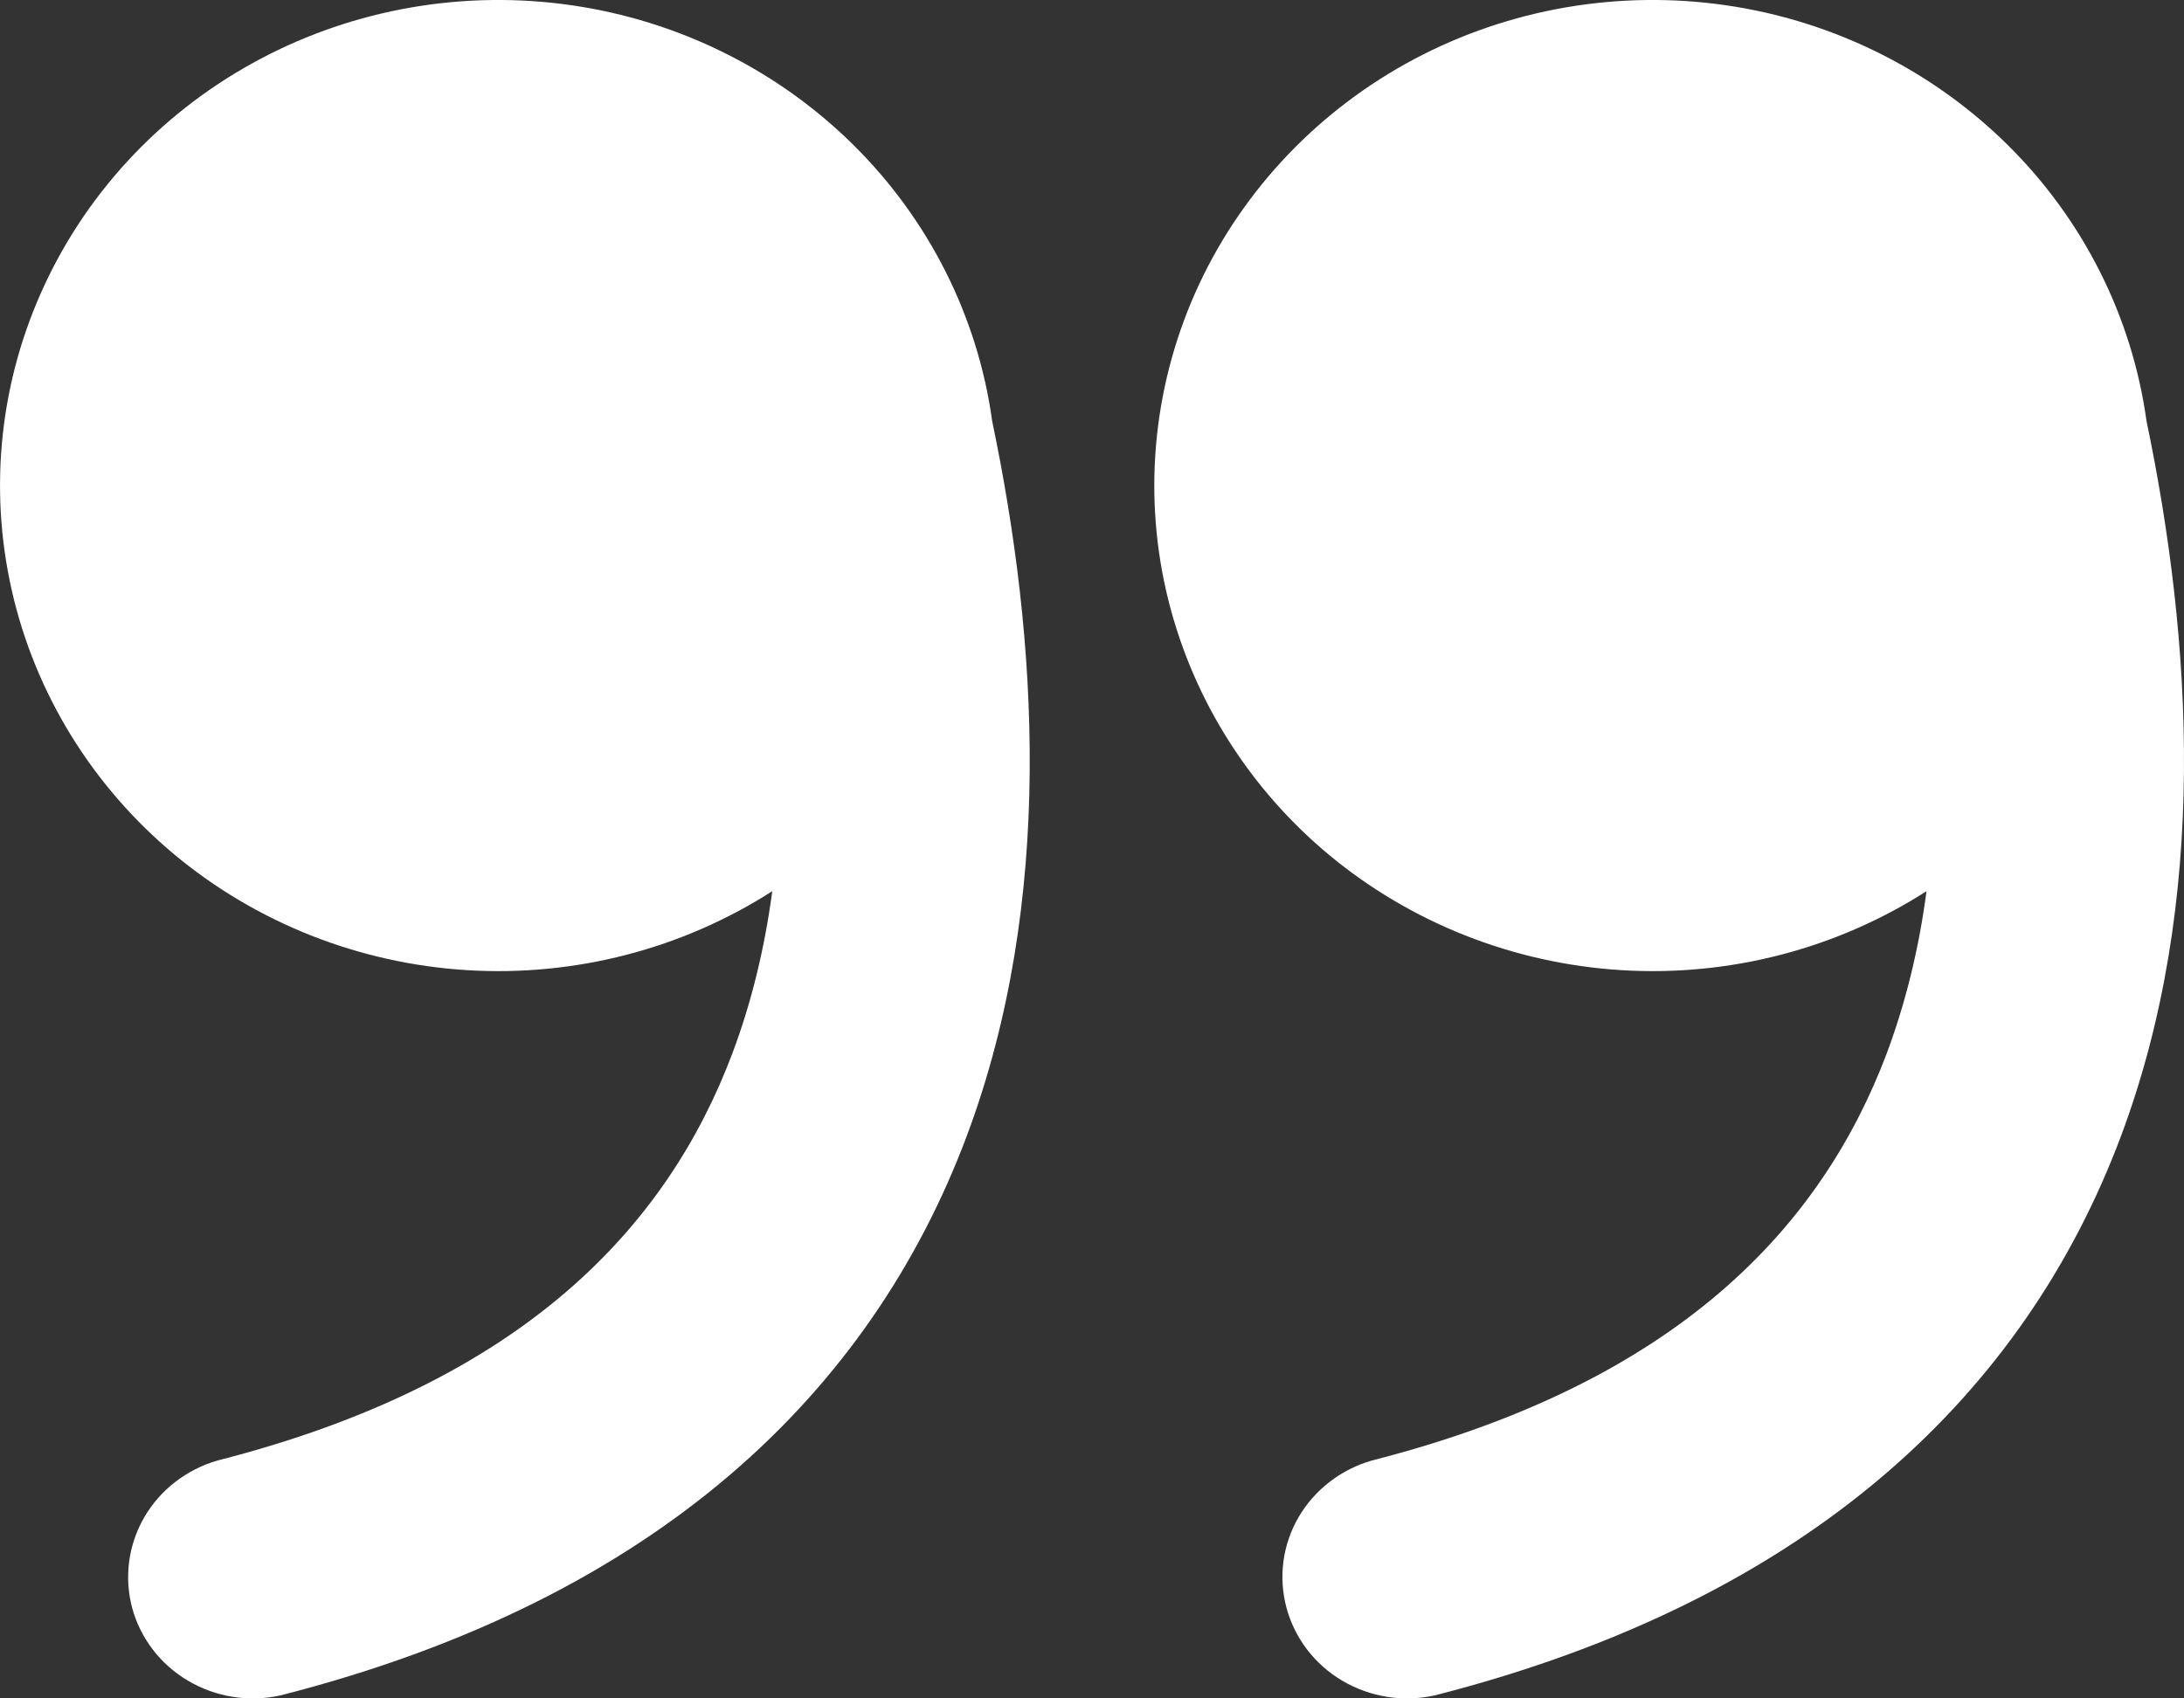
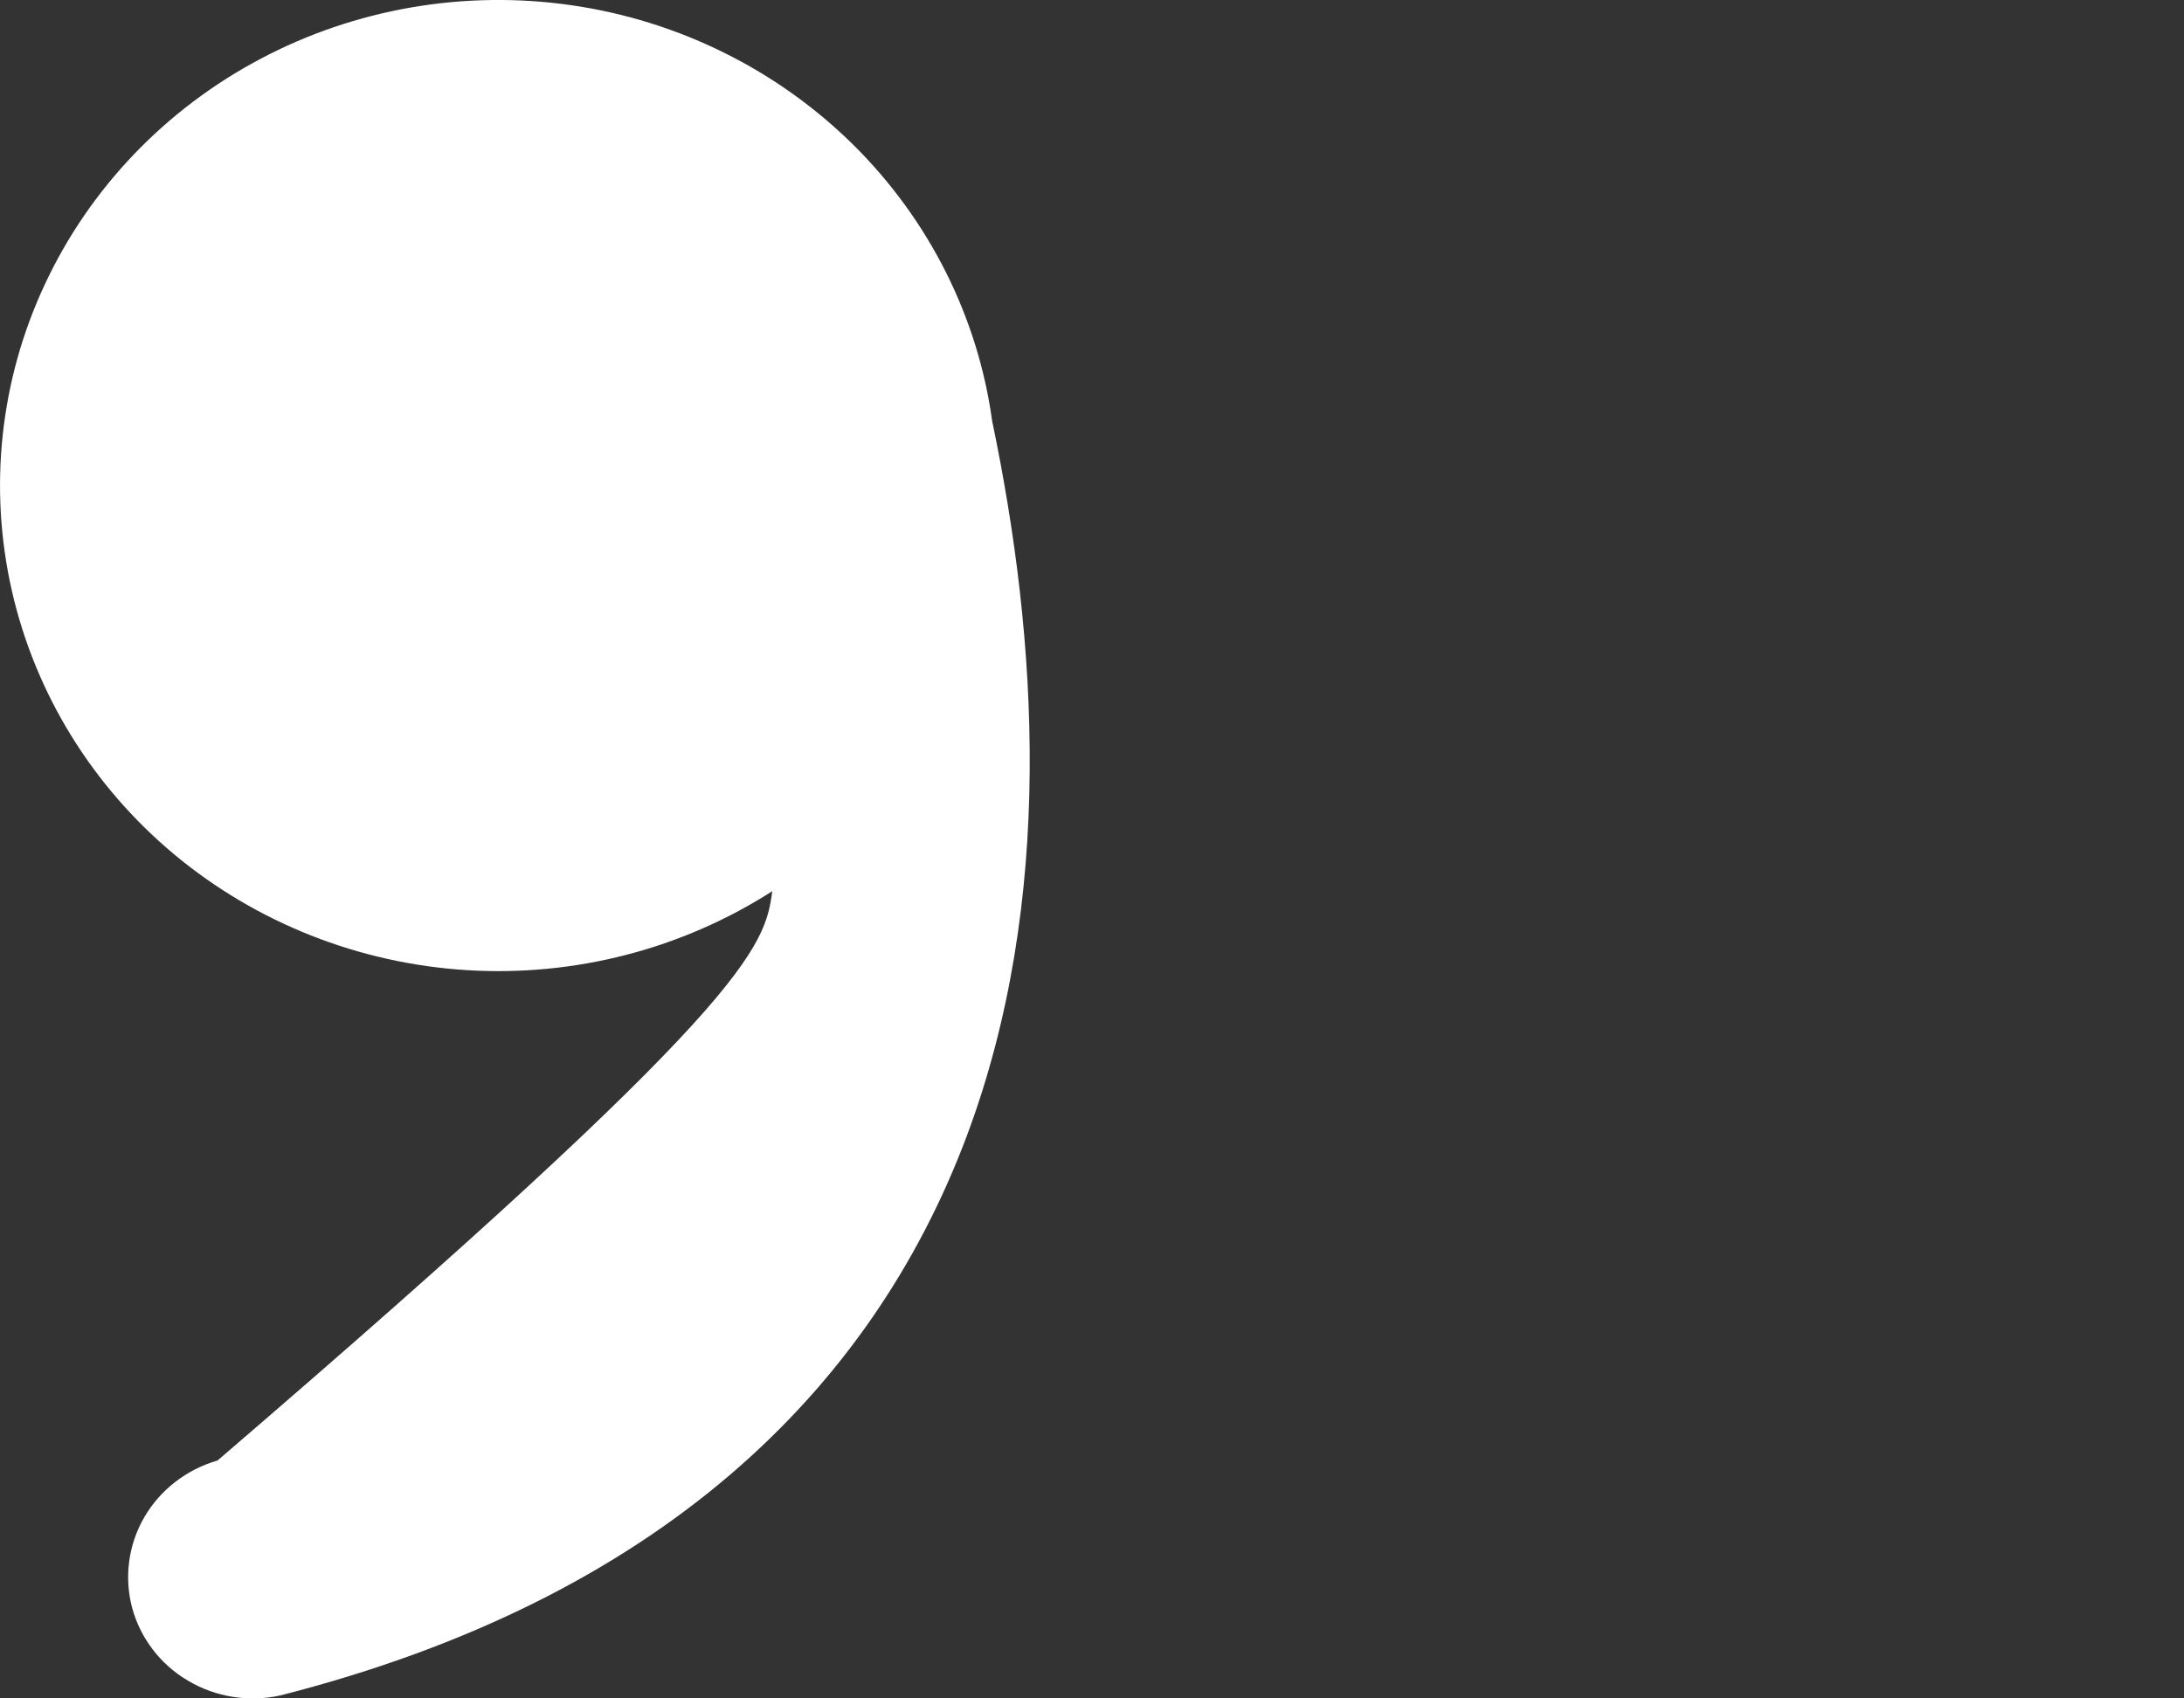
<svg xmlns="http://www.w3.org/2000/svg" viewBox="0 0 18 14" fill="none">
  <rect x="0" y="0" width="18" height="14" fill="#333333" stroke="none" />
-   <path d="M6.365 7.346C5.621 7.823 4.738 8.052 3.848 7.997C2.959 7.942 2.113 7.607 1.436 7.043C0.759 6.478 0.289 5.714 0.097 4.866C-0.095 4.019 0 3.133 0.37 2.343C0.739 1.553 1.362 0.901 2.145 0.486C2.928 0.071 3.827 -0.084 4.709 0.043C5.59 0.17 6.405 0.574 7.031 1.192C7.656 1.81 8.059 2.61 8.177 3.47C8.552 5.263 8.698 7.42 7.965 9.372C7.178 11.463 5.435 13.178 2.313 13.975C2.052 14.033 1.779 13.99 1.551 13.855C1.322 13.721 1.157 13.504 1.089 13.253C1.022 13.001 1.058 12.733 1.189 12.507C1.32 12.281 1.537 12.113 1.793 12.039C4.319 11.395 5.499 10.108 6.036 8.683C6.196 8.258 6.303 7.809 6.365 7.345" fill="white" />
-   <path d="M15.878 7.346C15.134 7.823 14.251 8.052 13.362 7.997C12.473 7.942 11.626 7.607 10.949 7.043C10.272 6.478 9.803 5.714 9.61 4.866C9.418 4.019 9.514 3.133 9.883 2.343C10.253 1.553 10.876 0.901 11.658 0.486C12.441 0.071 13.341 -0.084 14.222 0.043C15.103 0.17 15.918 0.574 16.544 1.192C17.17 1.81 17.572 2.61 17.691 3.47C18.065 5.263 18.211 7.42 17.478 9.372C16.692 11.463 14.948 13.178 11.826 13.975C11.566 14.033 11.293 13.99 11.064 13.855C10.836 13.721 10.67 13.504 10.603 13.253C10.535 13.001 10.571 12.733 10.702 12.507C10.834 12.281 11.05 12.113 11.307 12.039C13.832 11.395 15.013 10.108 15.55 8.683C15.709 8.258 15.817 7.809 15.878 7.345" fill="white" />
+   <path d="M6.365 7.346C5.621 7.823 4.738 8.052 3.848 7.997C2.959 7.942 2.113 7.607 1.436 7.043C0.759 6.478 0.289 5.714 0.097 4.866C-0.095 4.019 0 3.133 0.37 2.343C0.739 1.553 1.362 0.901 2.145 0.486C2.928 0.071 3.827 -0.084 4.709 0.043C5.59 0.17 6.405 0.574 7.031 1.192C7.656 1.81 8.059 2.61 8.177 3.47C8.552 5.263 8.698 7.42 7.965 9.372C7.178 11.463 5.435 13.178 2.313 13.975C2.052 14.033 1.779 13.99 1.551 13.855C1.322 13.721 1.157 13.504 1.089 13.253C1.022 13.001 1.058 12.733 1.189 12.507C1.32 12.281 1.537 12.113 1.793 12.039C6.196 8.258 6.303 7.809 6.365 7.345" fill="white" />
</svg>